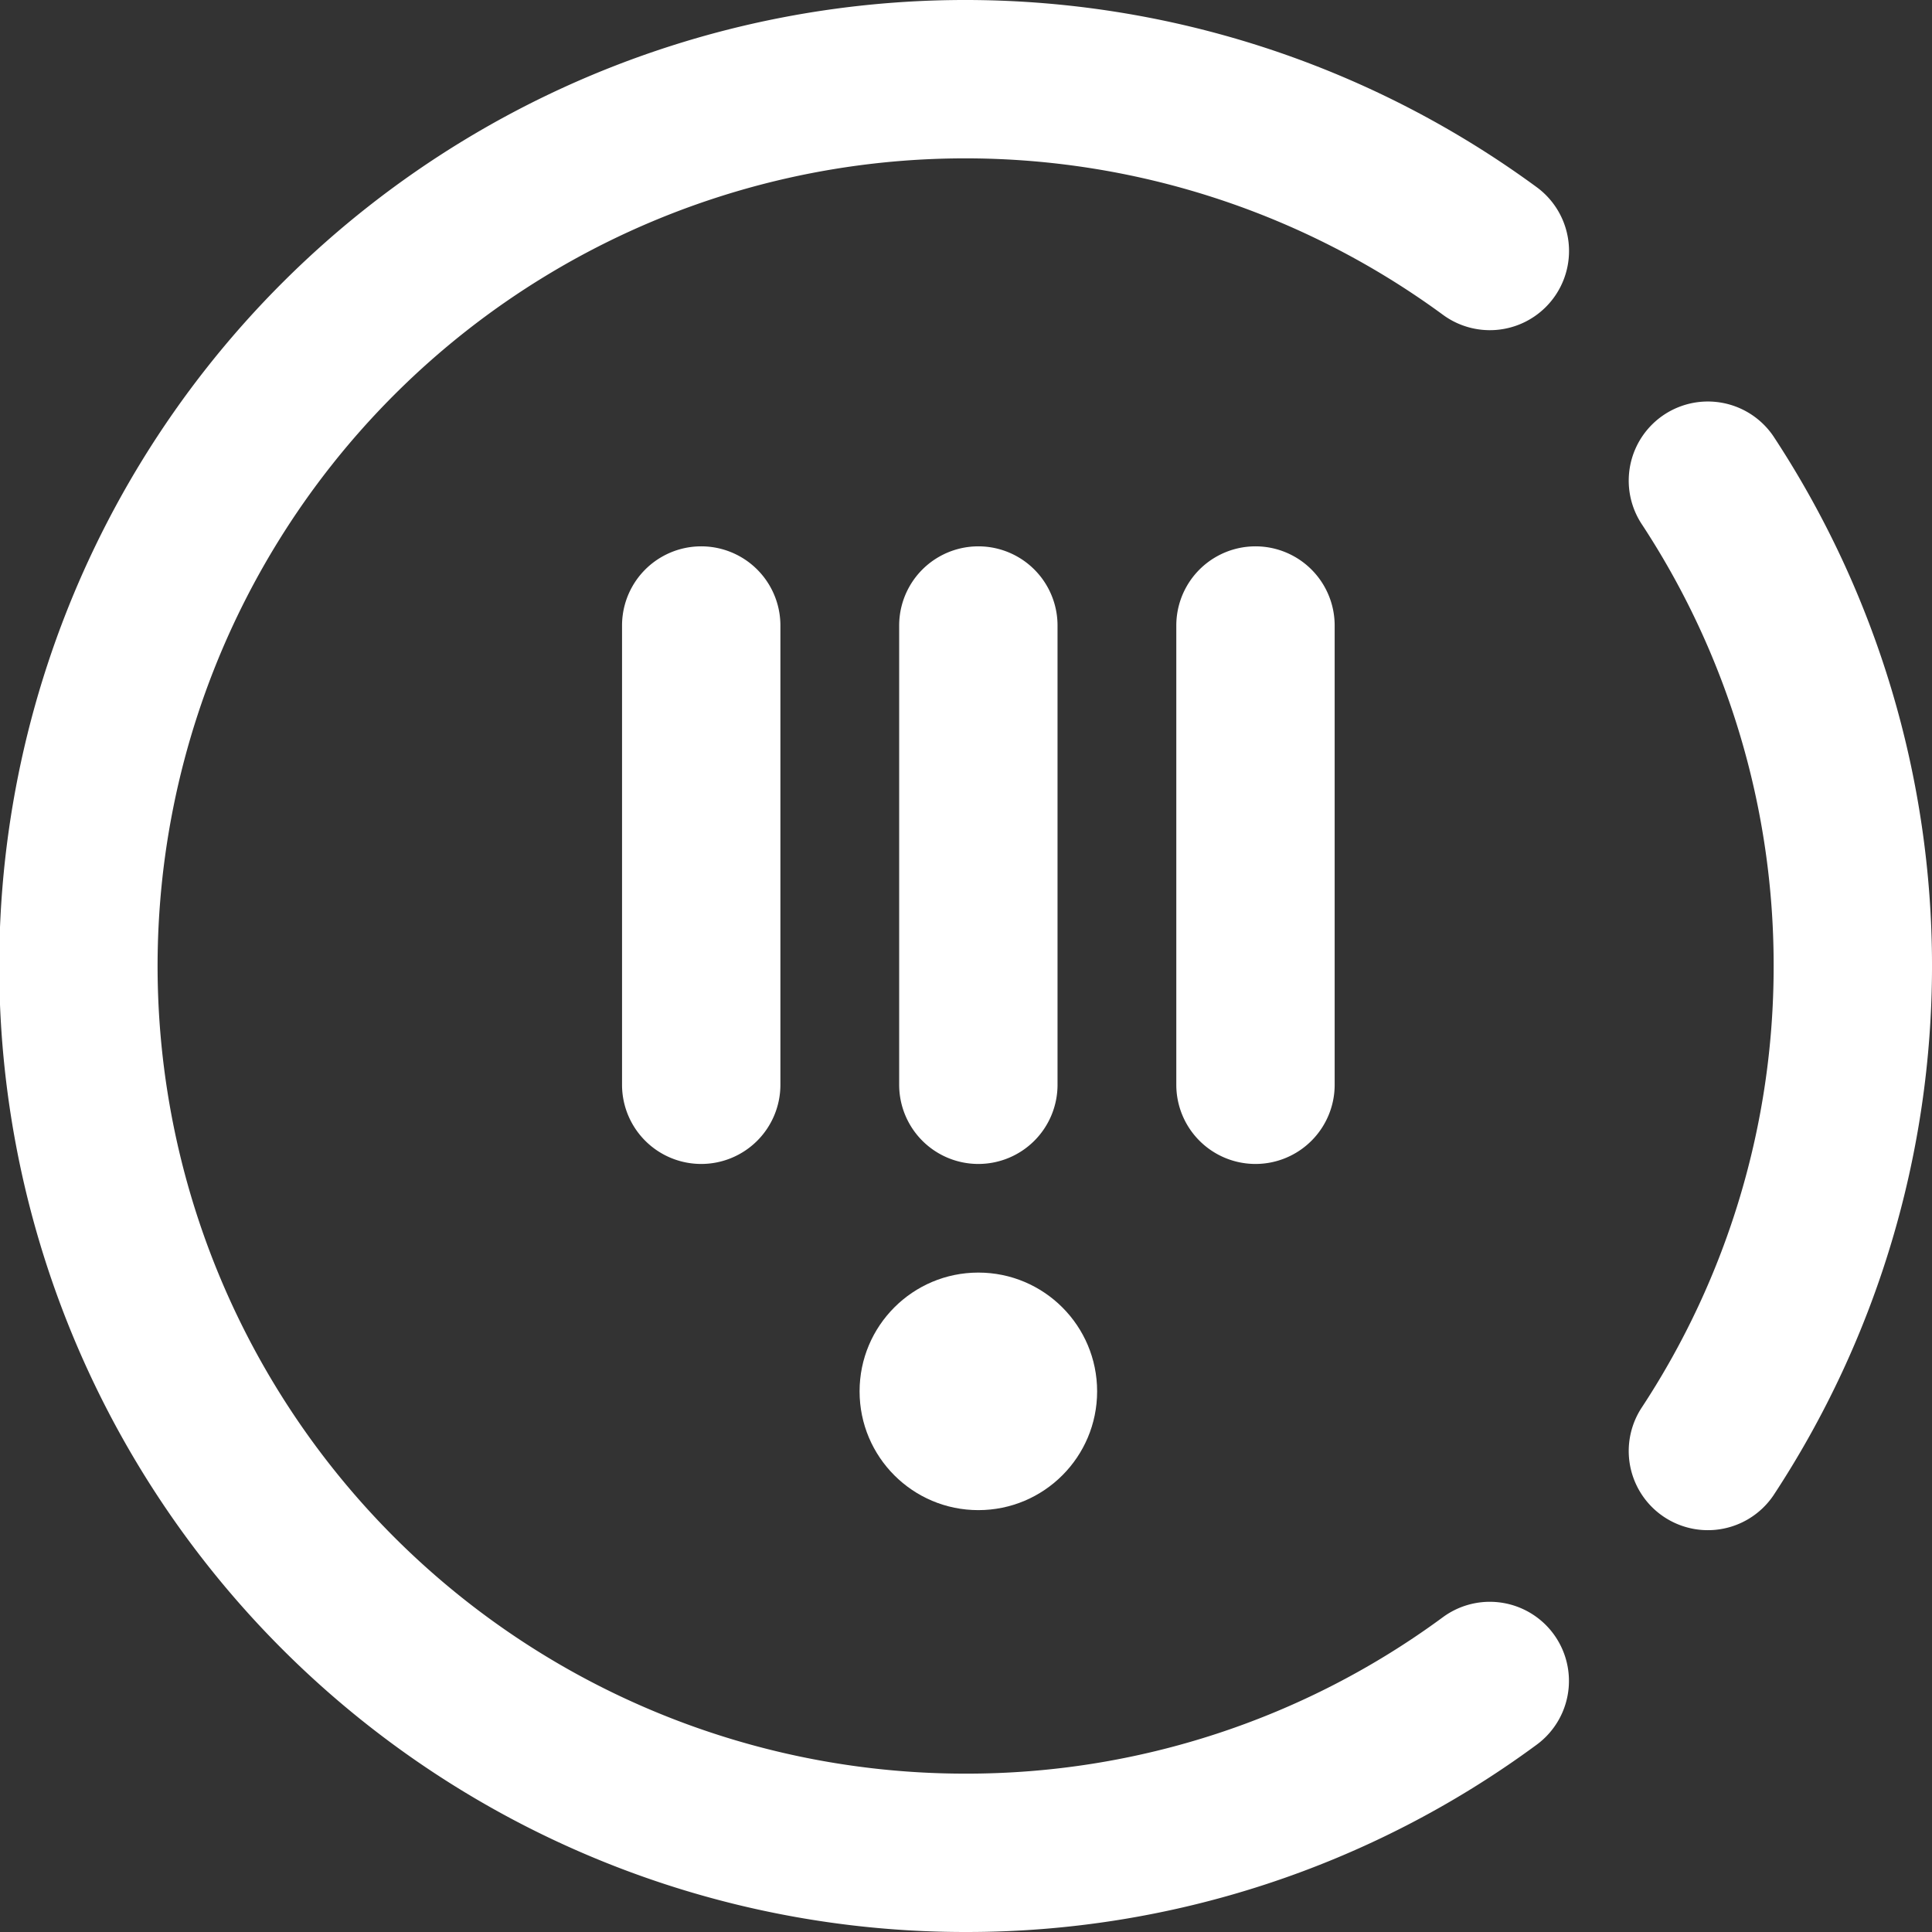
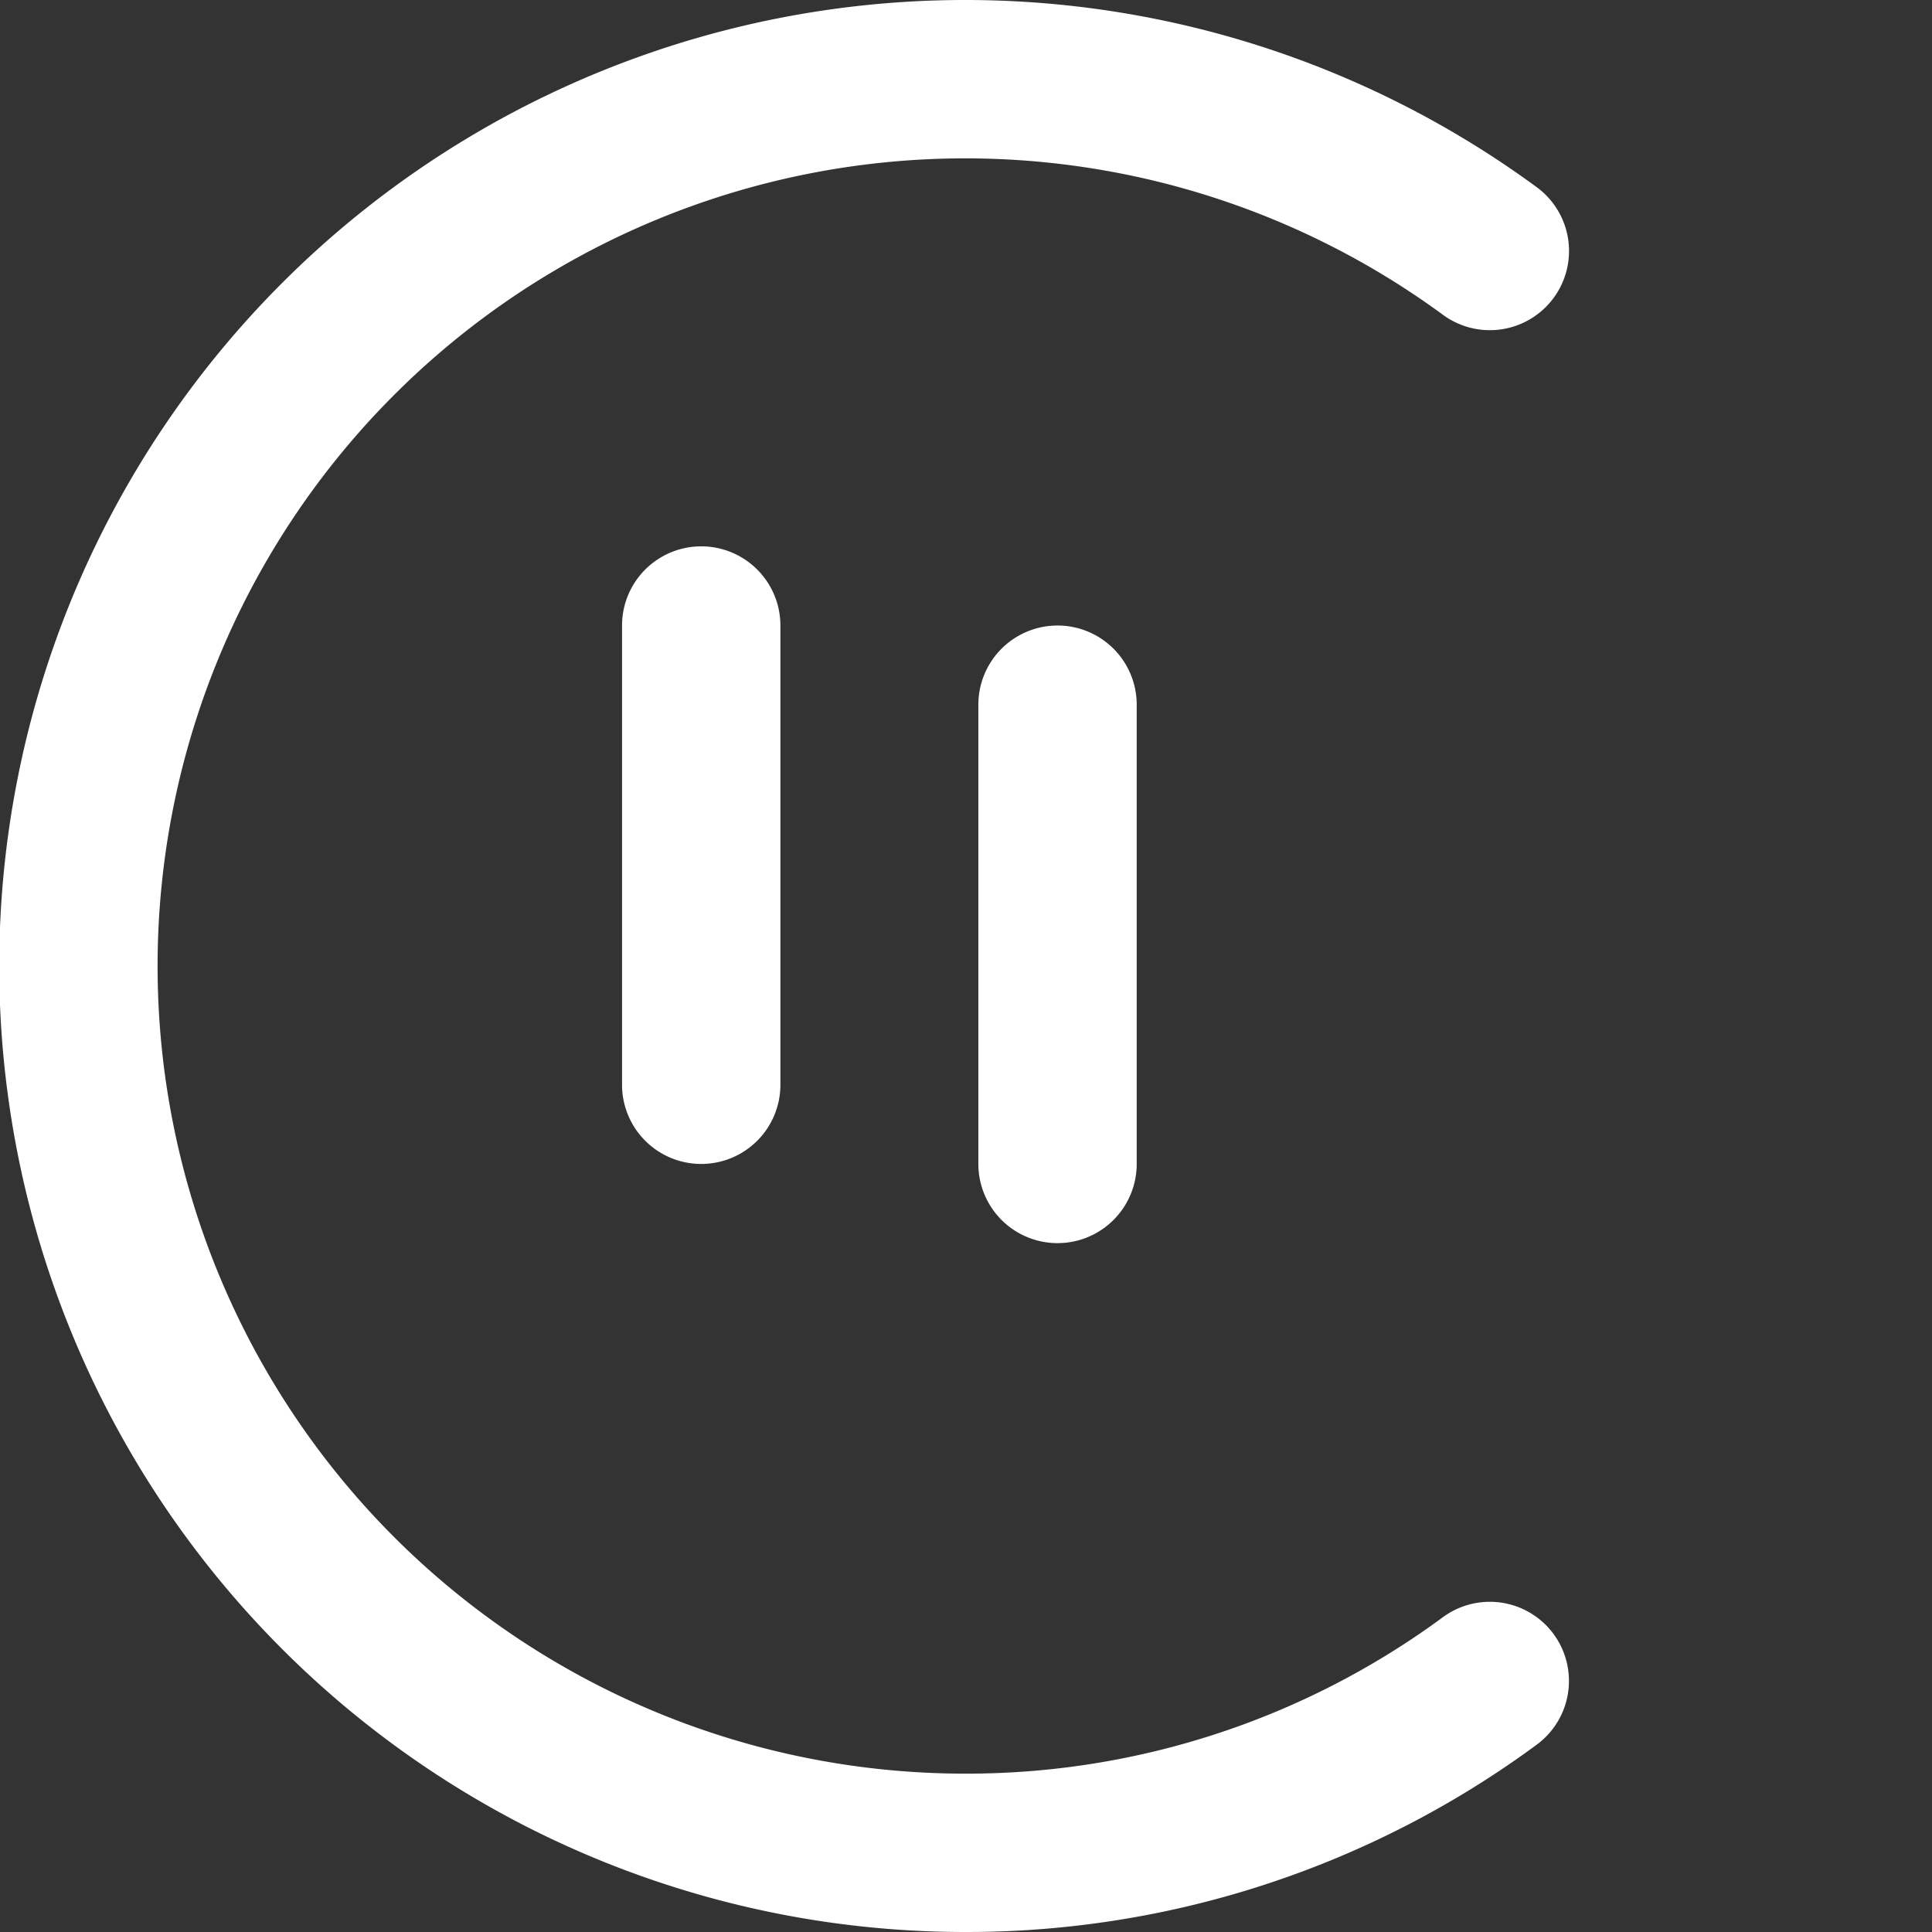
<svg xmlns="http://www.w3.org/2000/svg" viewBox="0 0 122 122">
  <rect x="0" y="0" width="122" height="122" fill="#333333" stroke="none" />
  <defs>
    <style>.cls-1{fill:#fff;}</style>
  </defs>
  <g id="Layer_2" data-name="Layer 2">
    <g id="_4" data-name="4">
      <path class="cls-1" d="M61,112A51,51,0,1,1,91.12,19.88a5,5,0,0,0,6.49-.49h0a5,5,0,0,0-.53-7.54A61,61,0,1,0,61,122a60.65,60.65,0,0,0,36-11.8,5,5,0,0,0,.61-7.59h0a5,5,0,0,0-6.48-.5A50.7,50.7,0,0,1,61,112Z" />
-       <path class="cls-1" d="M112,61a50.66,50.66,0,0,1-8.36,27.93,5,5,0,0,0,.67,6.23h0a5,5,0,0,0,7.67-.72,60.84,60.84,0,0,0,0-66.9,5,5,0,0,0-7.67-.72h0a5,5,0,0,0-.67,6.23A50.66,50.66,0,0,1,112,61Z" />
-       <path class="cls-1" d="M61.78,73.5a5,5,0,0,1-5-5v-29a5,5,0,0,1,10,0v29A5,5,0,0,1,61.78,73.5Z" />
-       <path class="cls-1" d="M79.28,73.5a5,5,0,0,1-5-5v-29a5,5,0,0,1,10,0v29A5,5,0,0,1,79.28,73.5Z" />
+       <path class="cls-1" d="M61.78,73.5v-29a5,5,0,0,1,10,0v29A5,5,0,0,1,61.78,73.5Z" />
      <path class="cls-1" d="M44.28,73.5a5,5,0,0,1-5-5v-29a5,5,0,0,1,10,0v29A5,5,0,0,1,44.28,73.5Z" />
-       <circle class="cls-1" cx="61.78" cy="87.86" r="7.5" />
    </g>
  </g>
</svg>